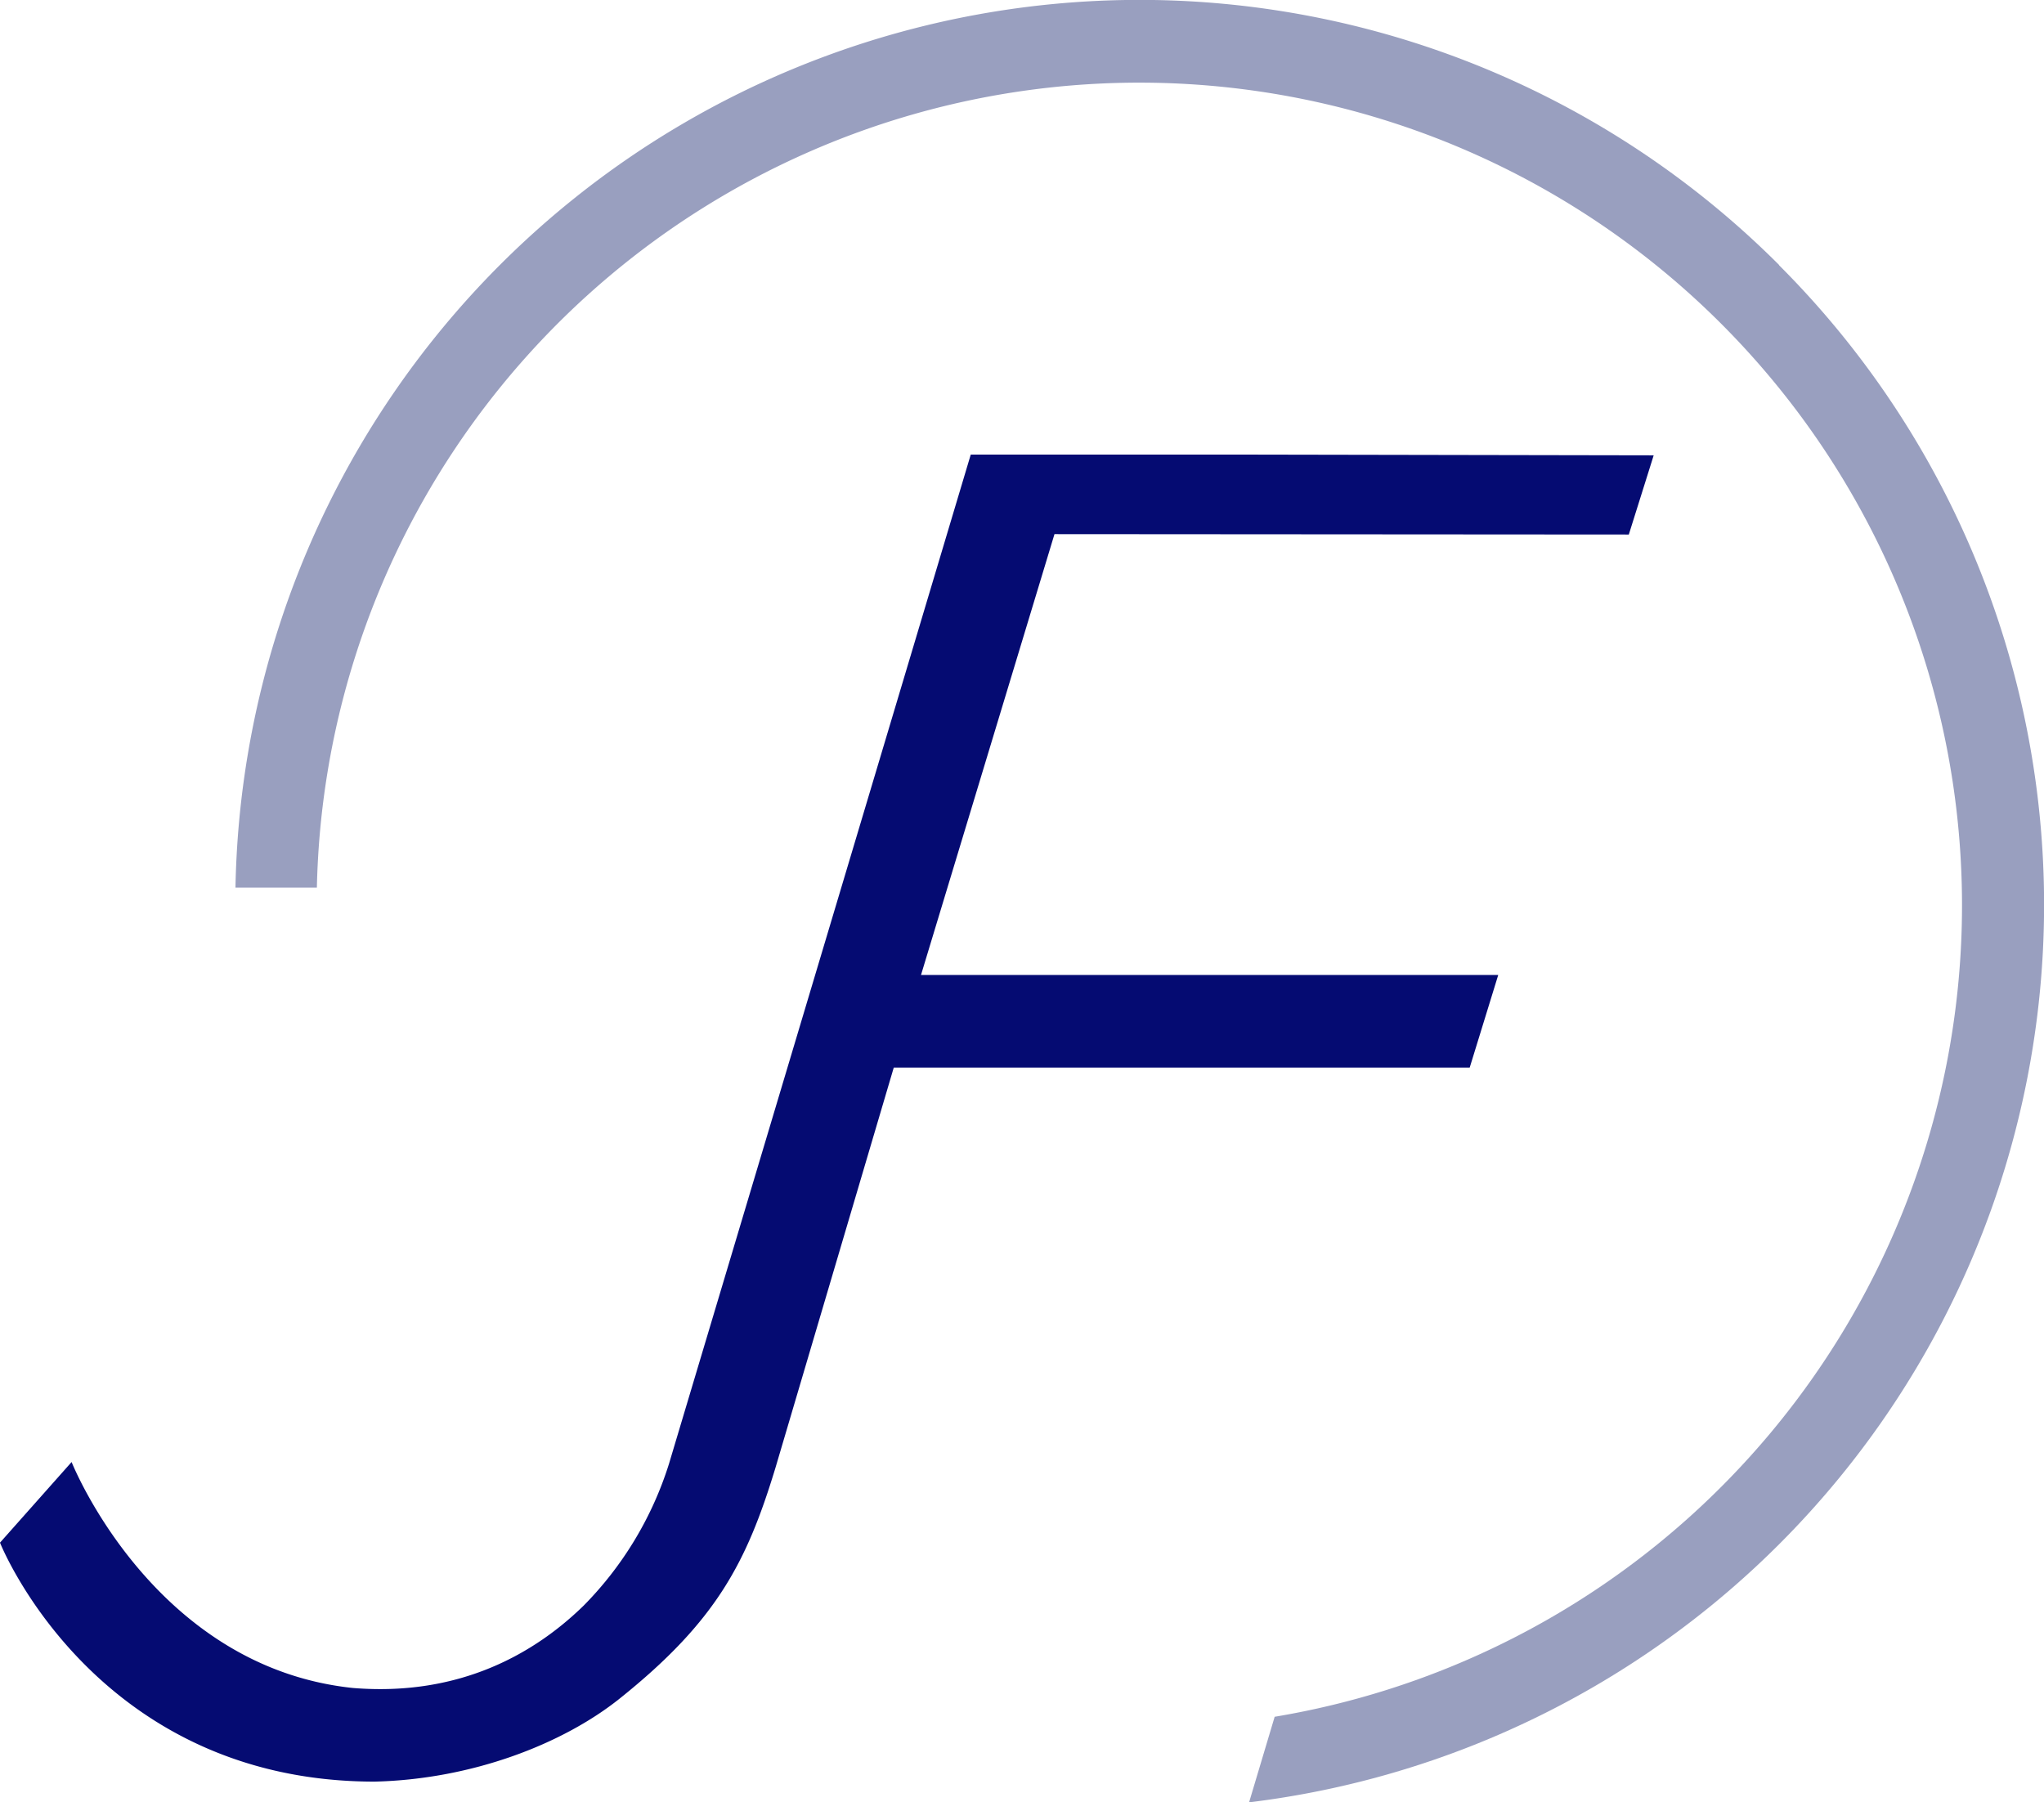
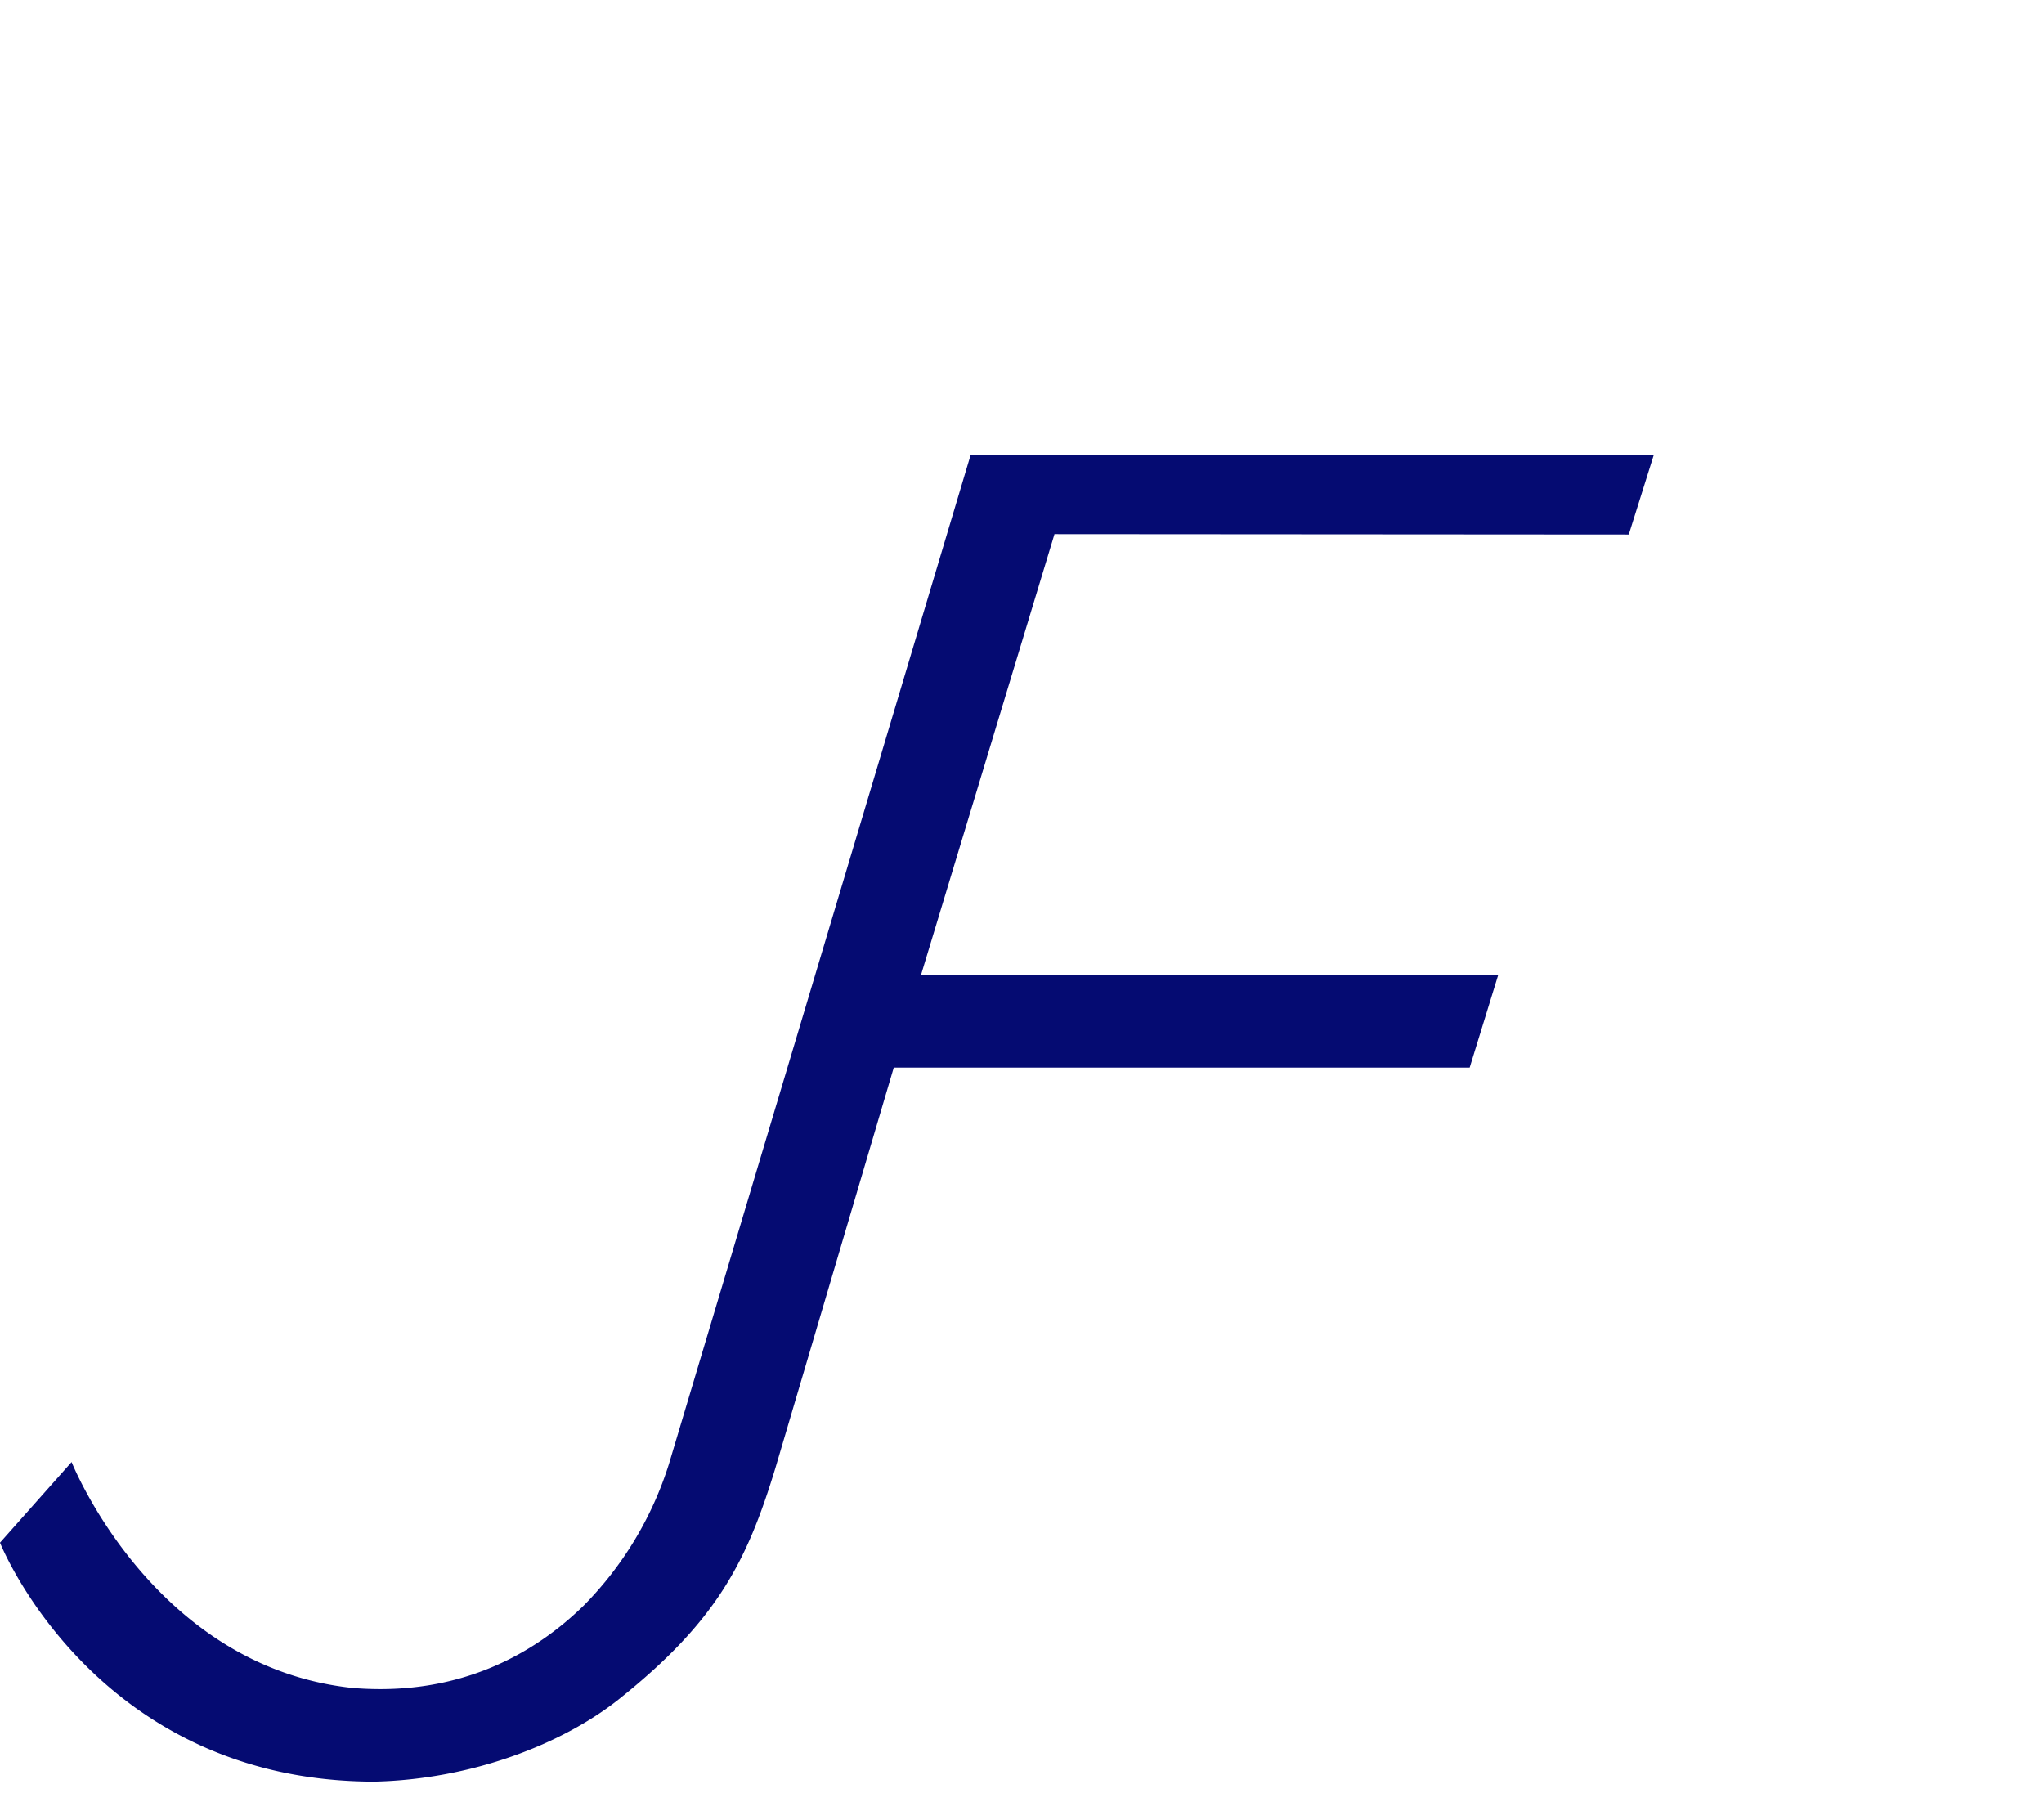
<svg xmlns="http://www.w3.org/2000/svg" viewBox="0 0 369.09 325.4">
  <defs>
    <style>.cls-1{fill:#999fbf;}.cls-2{fill:#050b72;}</style>
  </defs>
  <title>Julian Fennhahn_rein webElement 9</title>
  <g id="Ebene_2" data-name="Ebene 2">
    <g id="Isolationsmodus">
-       <path class="cls-1" d="M321.25,47.84A163.27,163.27,0,0,0,42.52,160.27h14.7A148.55,148.55,0,1,1,230.17,310l-4.62,15.45a163.27,163.27,0,0,0,95.7-277.56Z" />
      <path class="cls-2" d="M227,82.09l71.61.13-4.49,14.3-103.71-.07-24.1,79.6H270.54l-5.15,16.72h-104L140,265.13c-5.16,16.95-10.62,27.6-28.1,41.58-10.25,8.2-26.67,14.59-44.29,15C17.07,321.68,0,278.56,0,278.56L12.93,264S27.59,301,63.71,304.8c19.53,1.6,33.05-6.44,41.69-14.88a63.45,63.45,0,0,0,15.41-25.63l54.48-182.2Z" />
    </g>
  </g>
</svg>